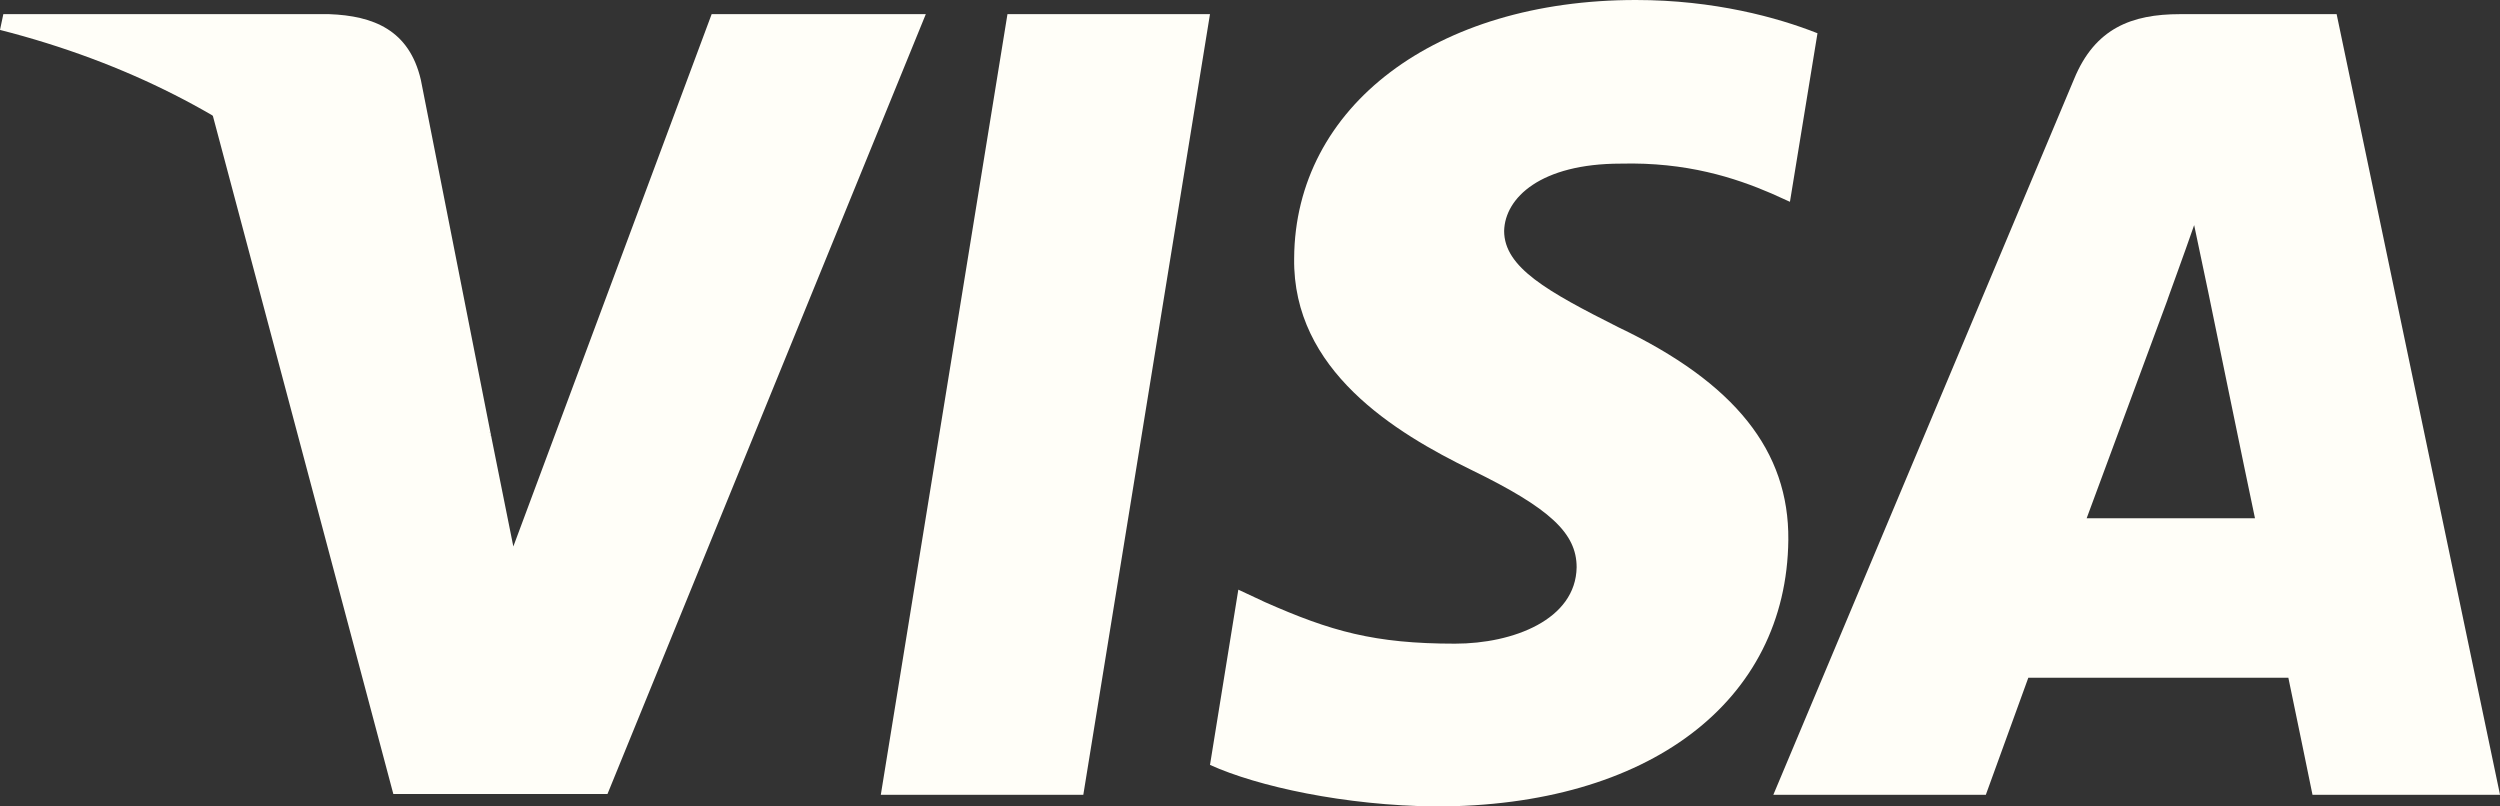
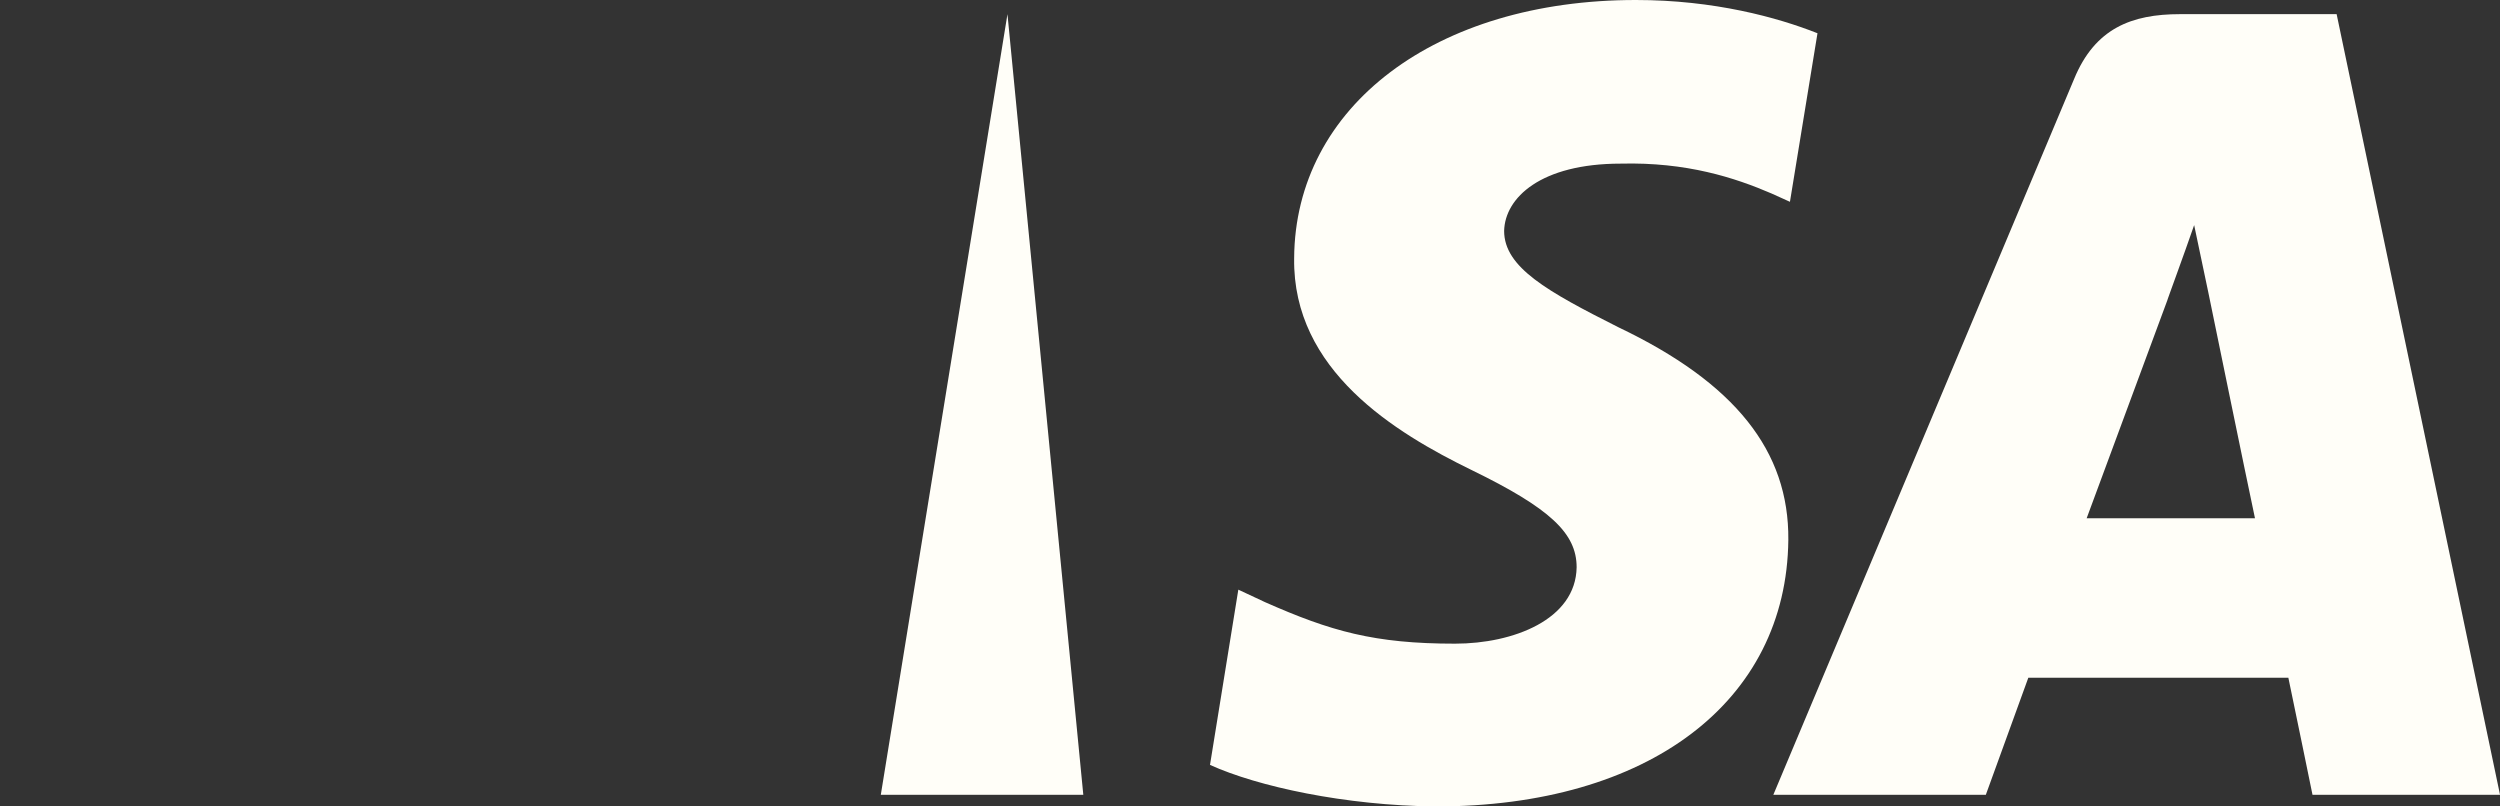
<svg xmlns="http://www.w3.org/2000/svg" width="124" height="40" viewBox="0 0 124 40" fill="none">
  <rect x="0" y="0" width="124" height="40" fill="#333333" stroke="none" />
  <g clip-path="url(#clip0_24342_217359)">
-     <path d="M53.732 39.423H43.688L49.97 0.702H60.015L53.732 39.423Z" fill="#FFFEF8" />
+     <path d="M53.732 39.423H43.688L49.97 0.702L53.732 39.423Z" fill="#FFFEF8" />
    <path d="M90.147 1.649C88.166 0.865 85.024 0 81.138 0C71.218 0 64.233 5.272 64.19 12.81C64.108 18.372 69.192 21.461 72.994 23.315C76.88 25.21 78.201 26.447 78.201 28.136C78.161 30.73 75.061 31.926 72.169 31.926C68.158 31.926 66.01 31.309 62.744 29.866L61.421 29.247L60.016 37.939C62.371 39.009 66.712 39.958 71.218 40C81.758 40 88.62 34.809 88.701 26.776C88.741 22.369 86.057 18.991 80.27 16.231C76.756 14.459 74.605 13.265 74.605 11.452C74.646 9.804 76.425 8.116 80.39 8.116C83.656 8.033 86.055 8.816 87.873 9.599L88.781 10.01L90.147 1.649Z" fill="#FFFEF8" />
    <path d="M103.498 25.706C104.325 23.481 107.508 14.872 107.508 14.872C107.467 14.954 108.334 12.606 108.83 11.165L109.532 14.501C109.532 14.501 111.434 23.77 111.847 25.706C110.277 25.706 105.482 25.706 103.498 25.706ZM115.897 0.702H108.128C105.732 0.702 103.911 1.402 102.877 3.915L87.957 39.422H98.497C98.497 39.422 100.232 34.643 100.605 33.614C101.761 33.614 112.014 33.614 113.502 33.614C113.79 34.974 114.7 39.422 114.7 39.422H124.001L115.897 0.702Z" fill="#FFFEF8" />
-     <path d="M35.298 0.702L25.461 27.106L24.386 21.751C22.567 15.572 16.863 8.858 10.498 5.52L19.509 39.382H30.131L45.92 0.702H35.298Z" fill="#FFFEF8" />
-     <path d="M16.327 0.702H0.165L0 1.484C12.607 4.698 20.956 12.443 24.386 21.753L20.873 3.957C20.295 1.484 18.517 0.783 16.327 0.702Z" fill="#FFFEF8" />
  </g>
  <defs>
    <clipPath id="clip0_24342_217359">
      <rect width="124" height="40" fill="white" />
    </clipPath>
  </defs>
</svg>